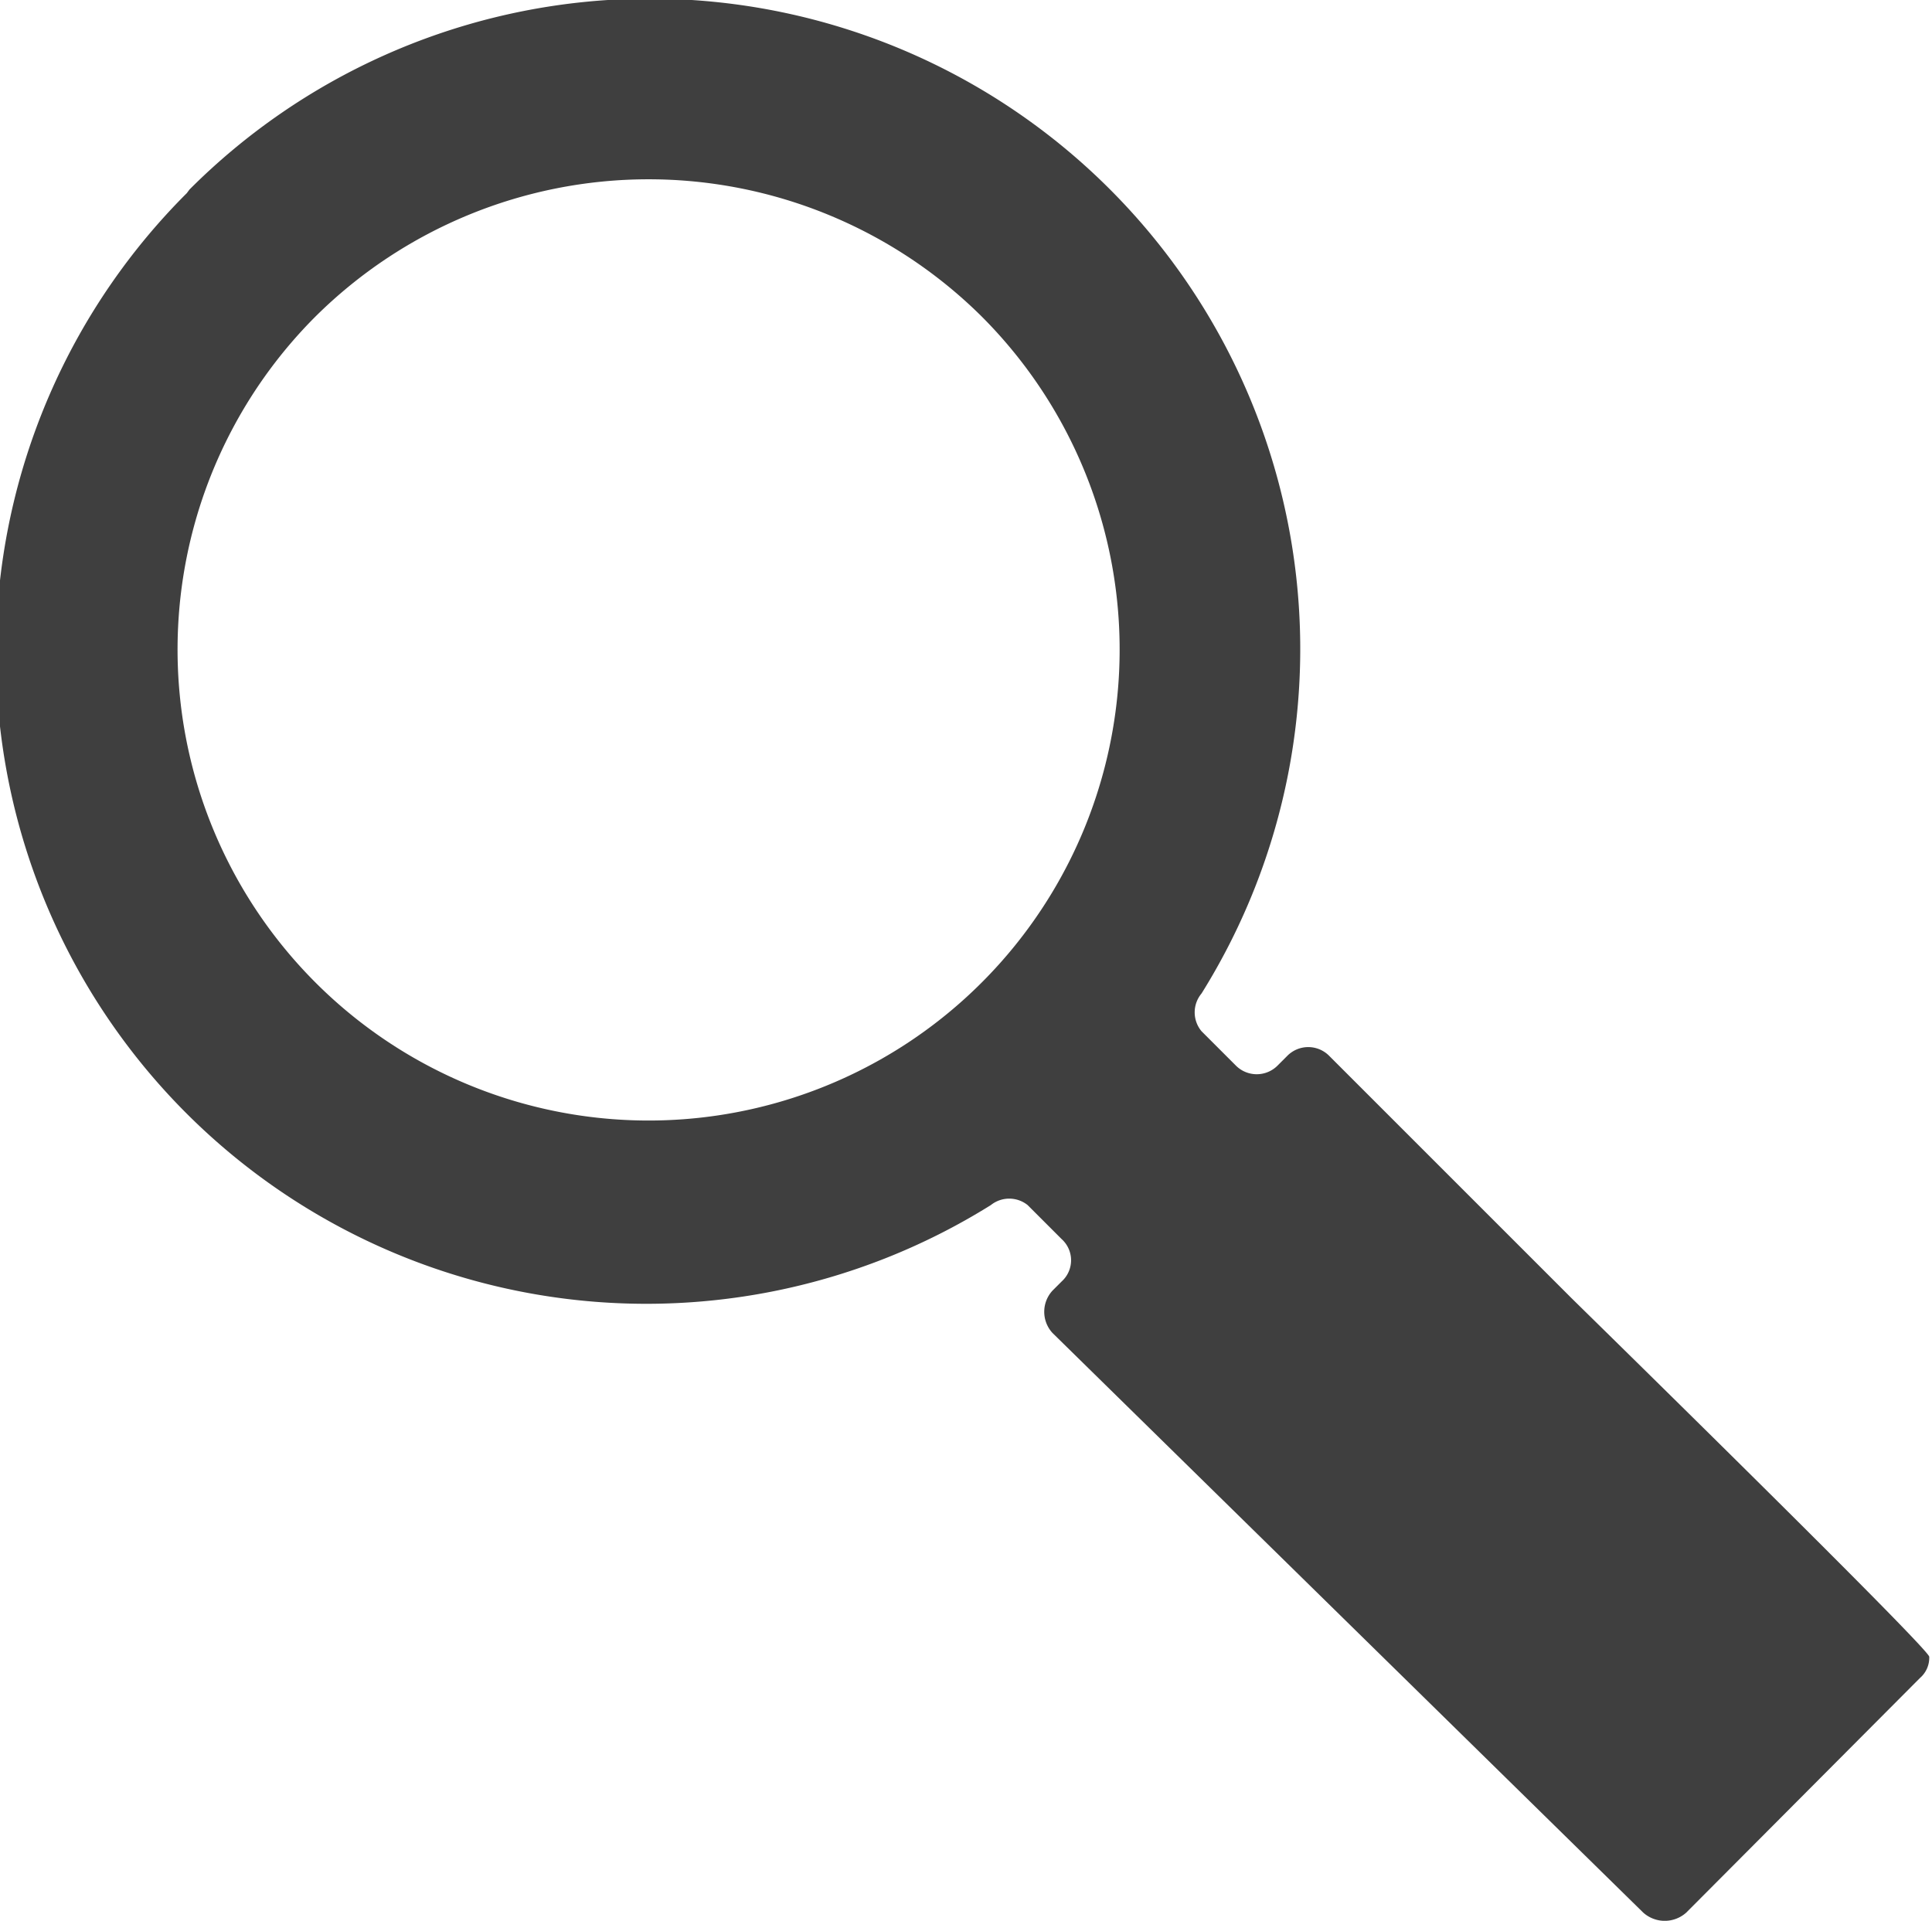
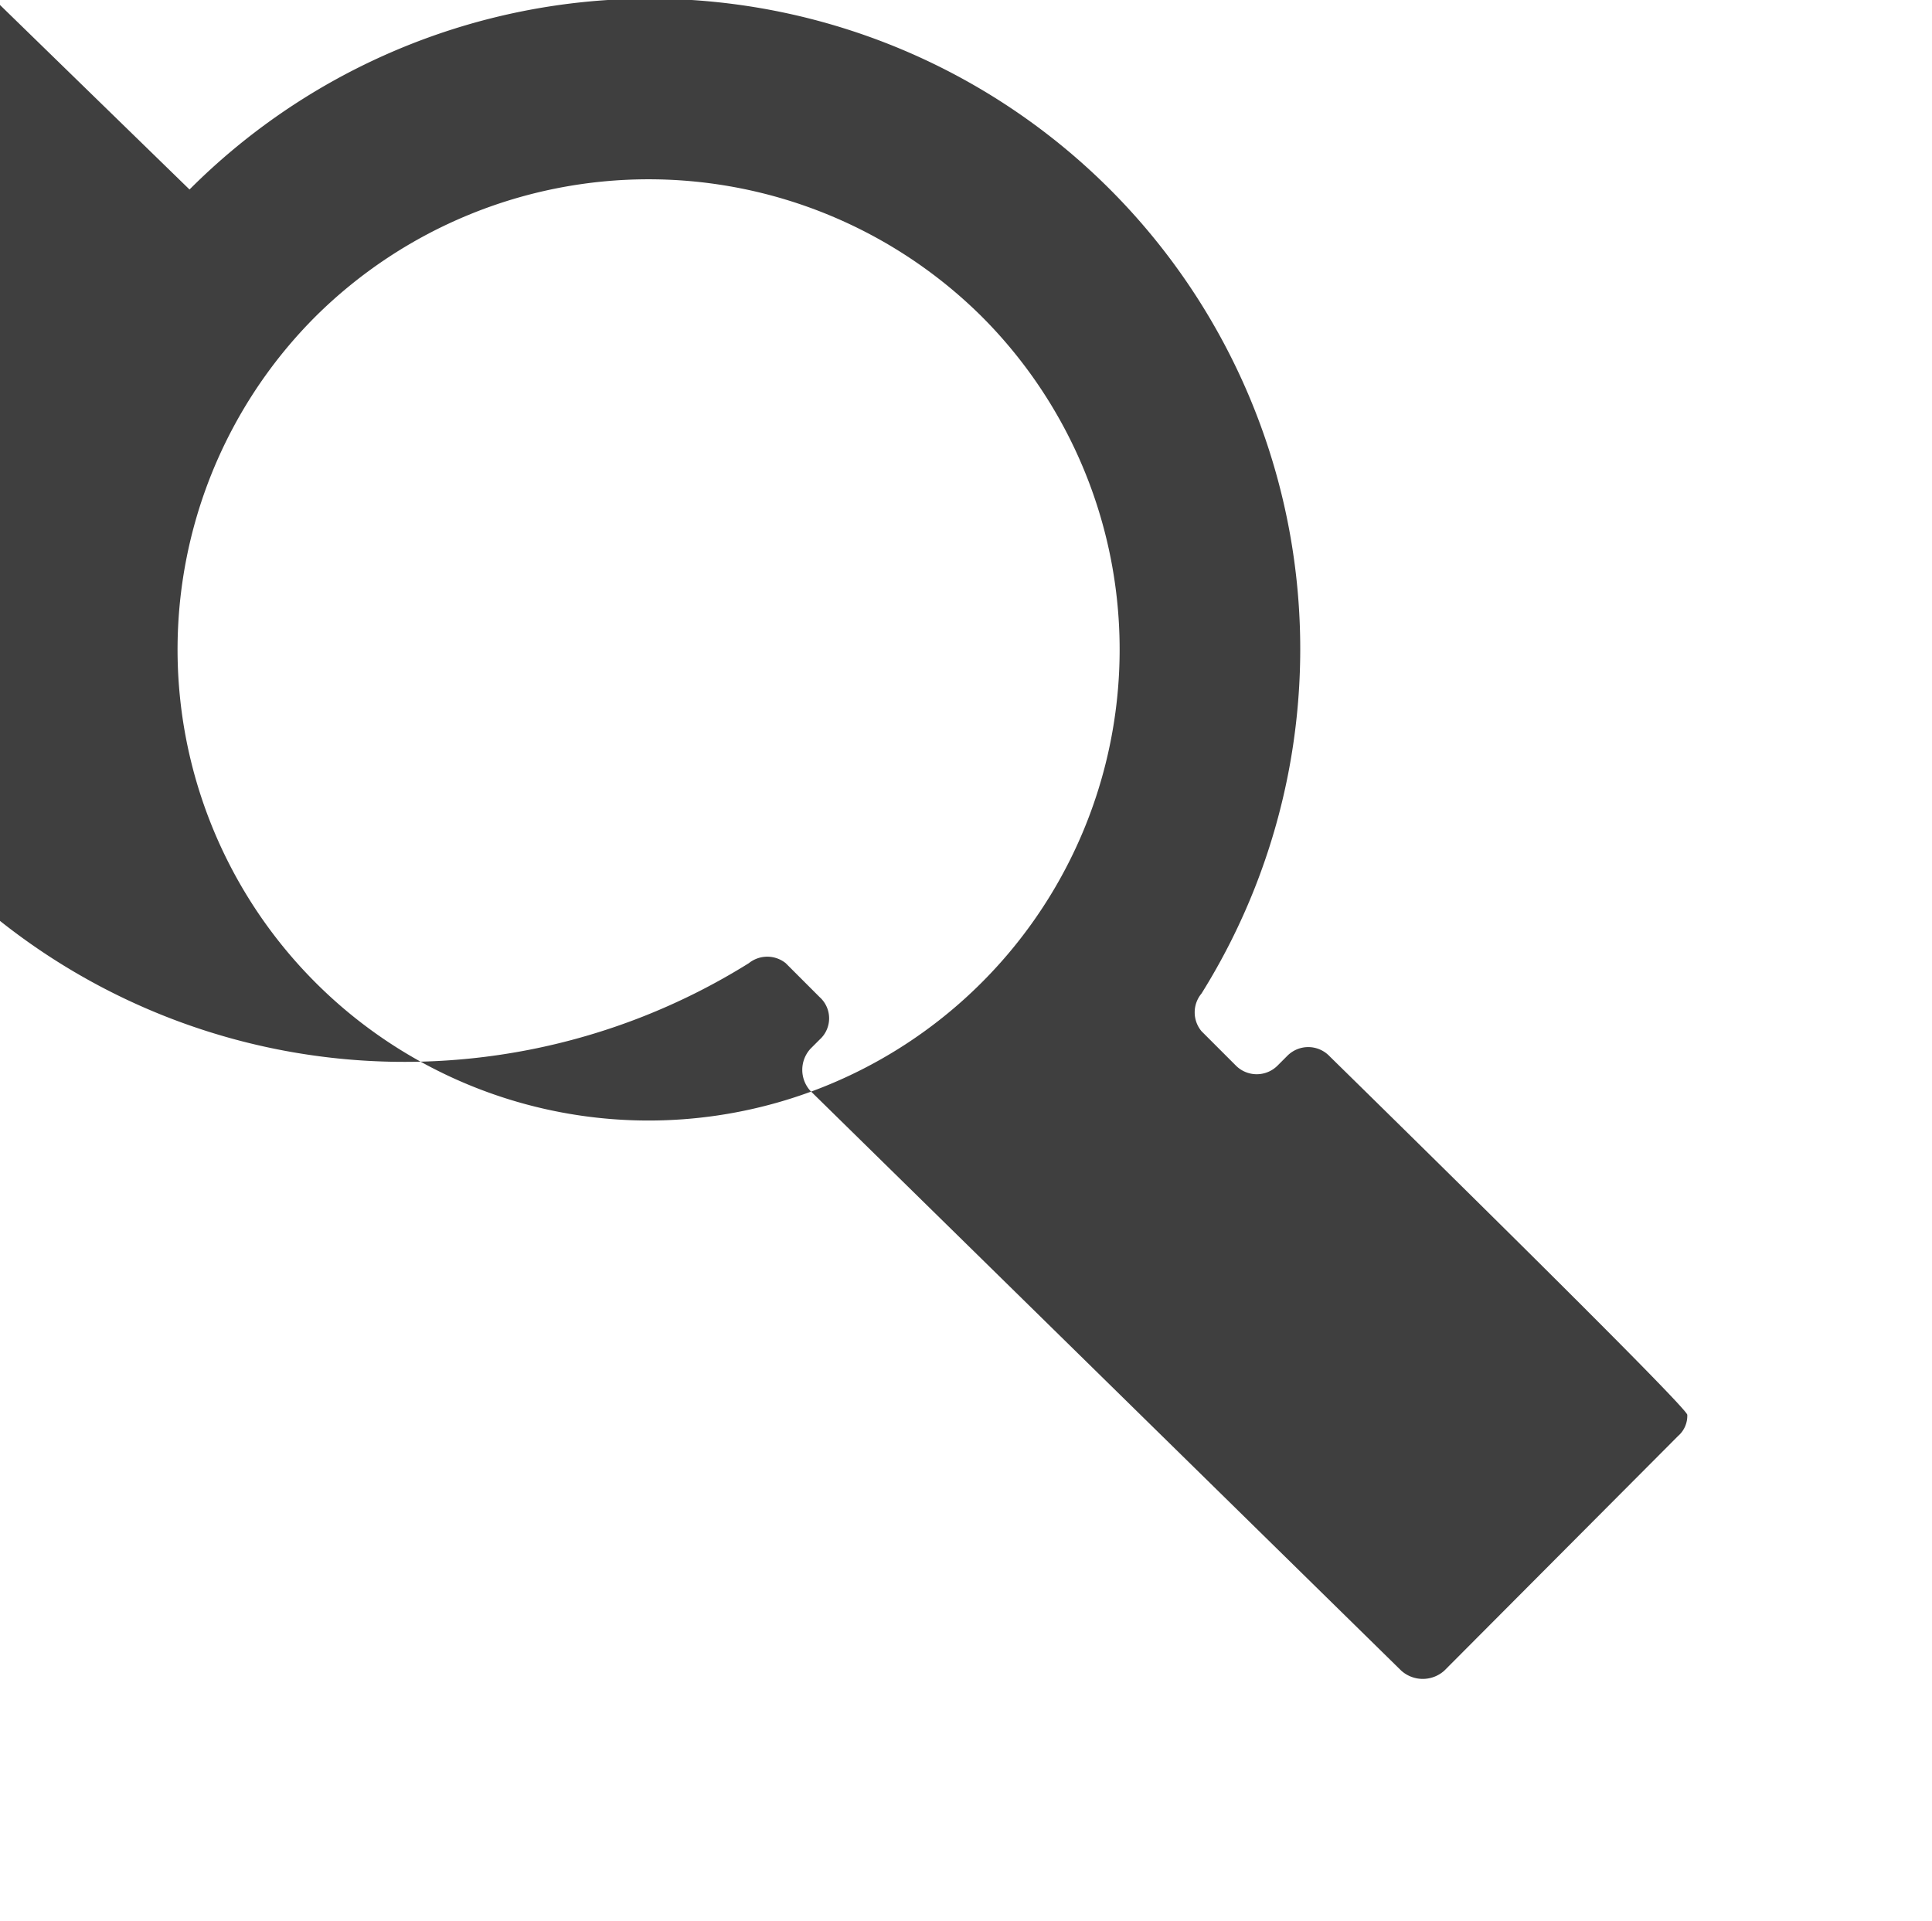
<svg xmlns="http://www.w3.org/2000/svg" viewBox="0 0 21 20.88">
  <defs>
    <style>.cls-1{fill:#3f3f3f;}</style>
  </defs>
  <title>Search</title>
  <g id="Ebene_2" data-name="Ebene 2">
    <g id="Header">
-       <path class="cls-1" d="M2.06,2.06a7.07,7.07,0,0,1,11,8.74.32.32,0,0,0,0,.41l.37.37a.32.32,0,0,0,.46,0l.1-.1a.32.32,0,0,1,.46,0l2.63,2.63c.06.06,3.89,3.81,3.89,3.9a.29.29,0,0,1-.1.23l-2.54,2.55a.35.35,0,0,1-.47,0l-6.42-6.3a.34.34,0,0,1,0-.46l.1-.1a.31.31,0,0,0,0-.46l-.37-.37a.32.32,0,0,0-.4,0,7.07,7.07,0,0,1-8.74-11ZM3.43,3.44a5.12,5.12,0,1,0,7.24,0A5.14,5.14,0,0,0,3.43,3.44Z" />
+       <path class="cls-1" d="M2.06,2.06a7.07,7.07,0,0,1,11,8.74.32.32,0,0,0,0,.41l.37.37a.32.32,0,0,0,.46,0l.1-.1a.32.32,0,0,1,.46,0c.06.06,3.89,3.81,3.89,3.9a.29.29,0,0,1-.1.23l-2.54,2.55a.35.35,0,0,1-.47,0l-6.42-6.3a.34.34,0,0,1,0-.46l.1-.1a.31.31,0,0,0,0-.46l-.37-.37a.32.32,0,0,0-.4,0,7.07,7.07,0,0,1-8.74-11ZM3.43,3.44a5.12,5.12,0,1,0,7.24,0A5.14,5.14,0,0,0,3.43,3.44Z" />
    </g>
  </g>
</svg>